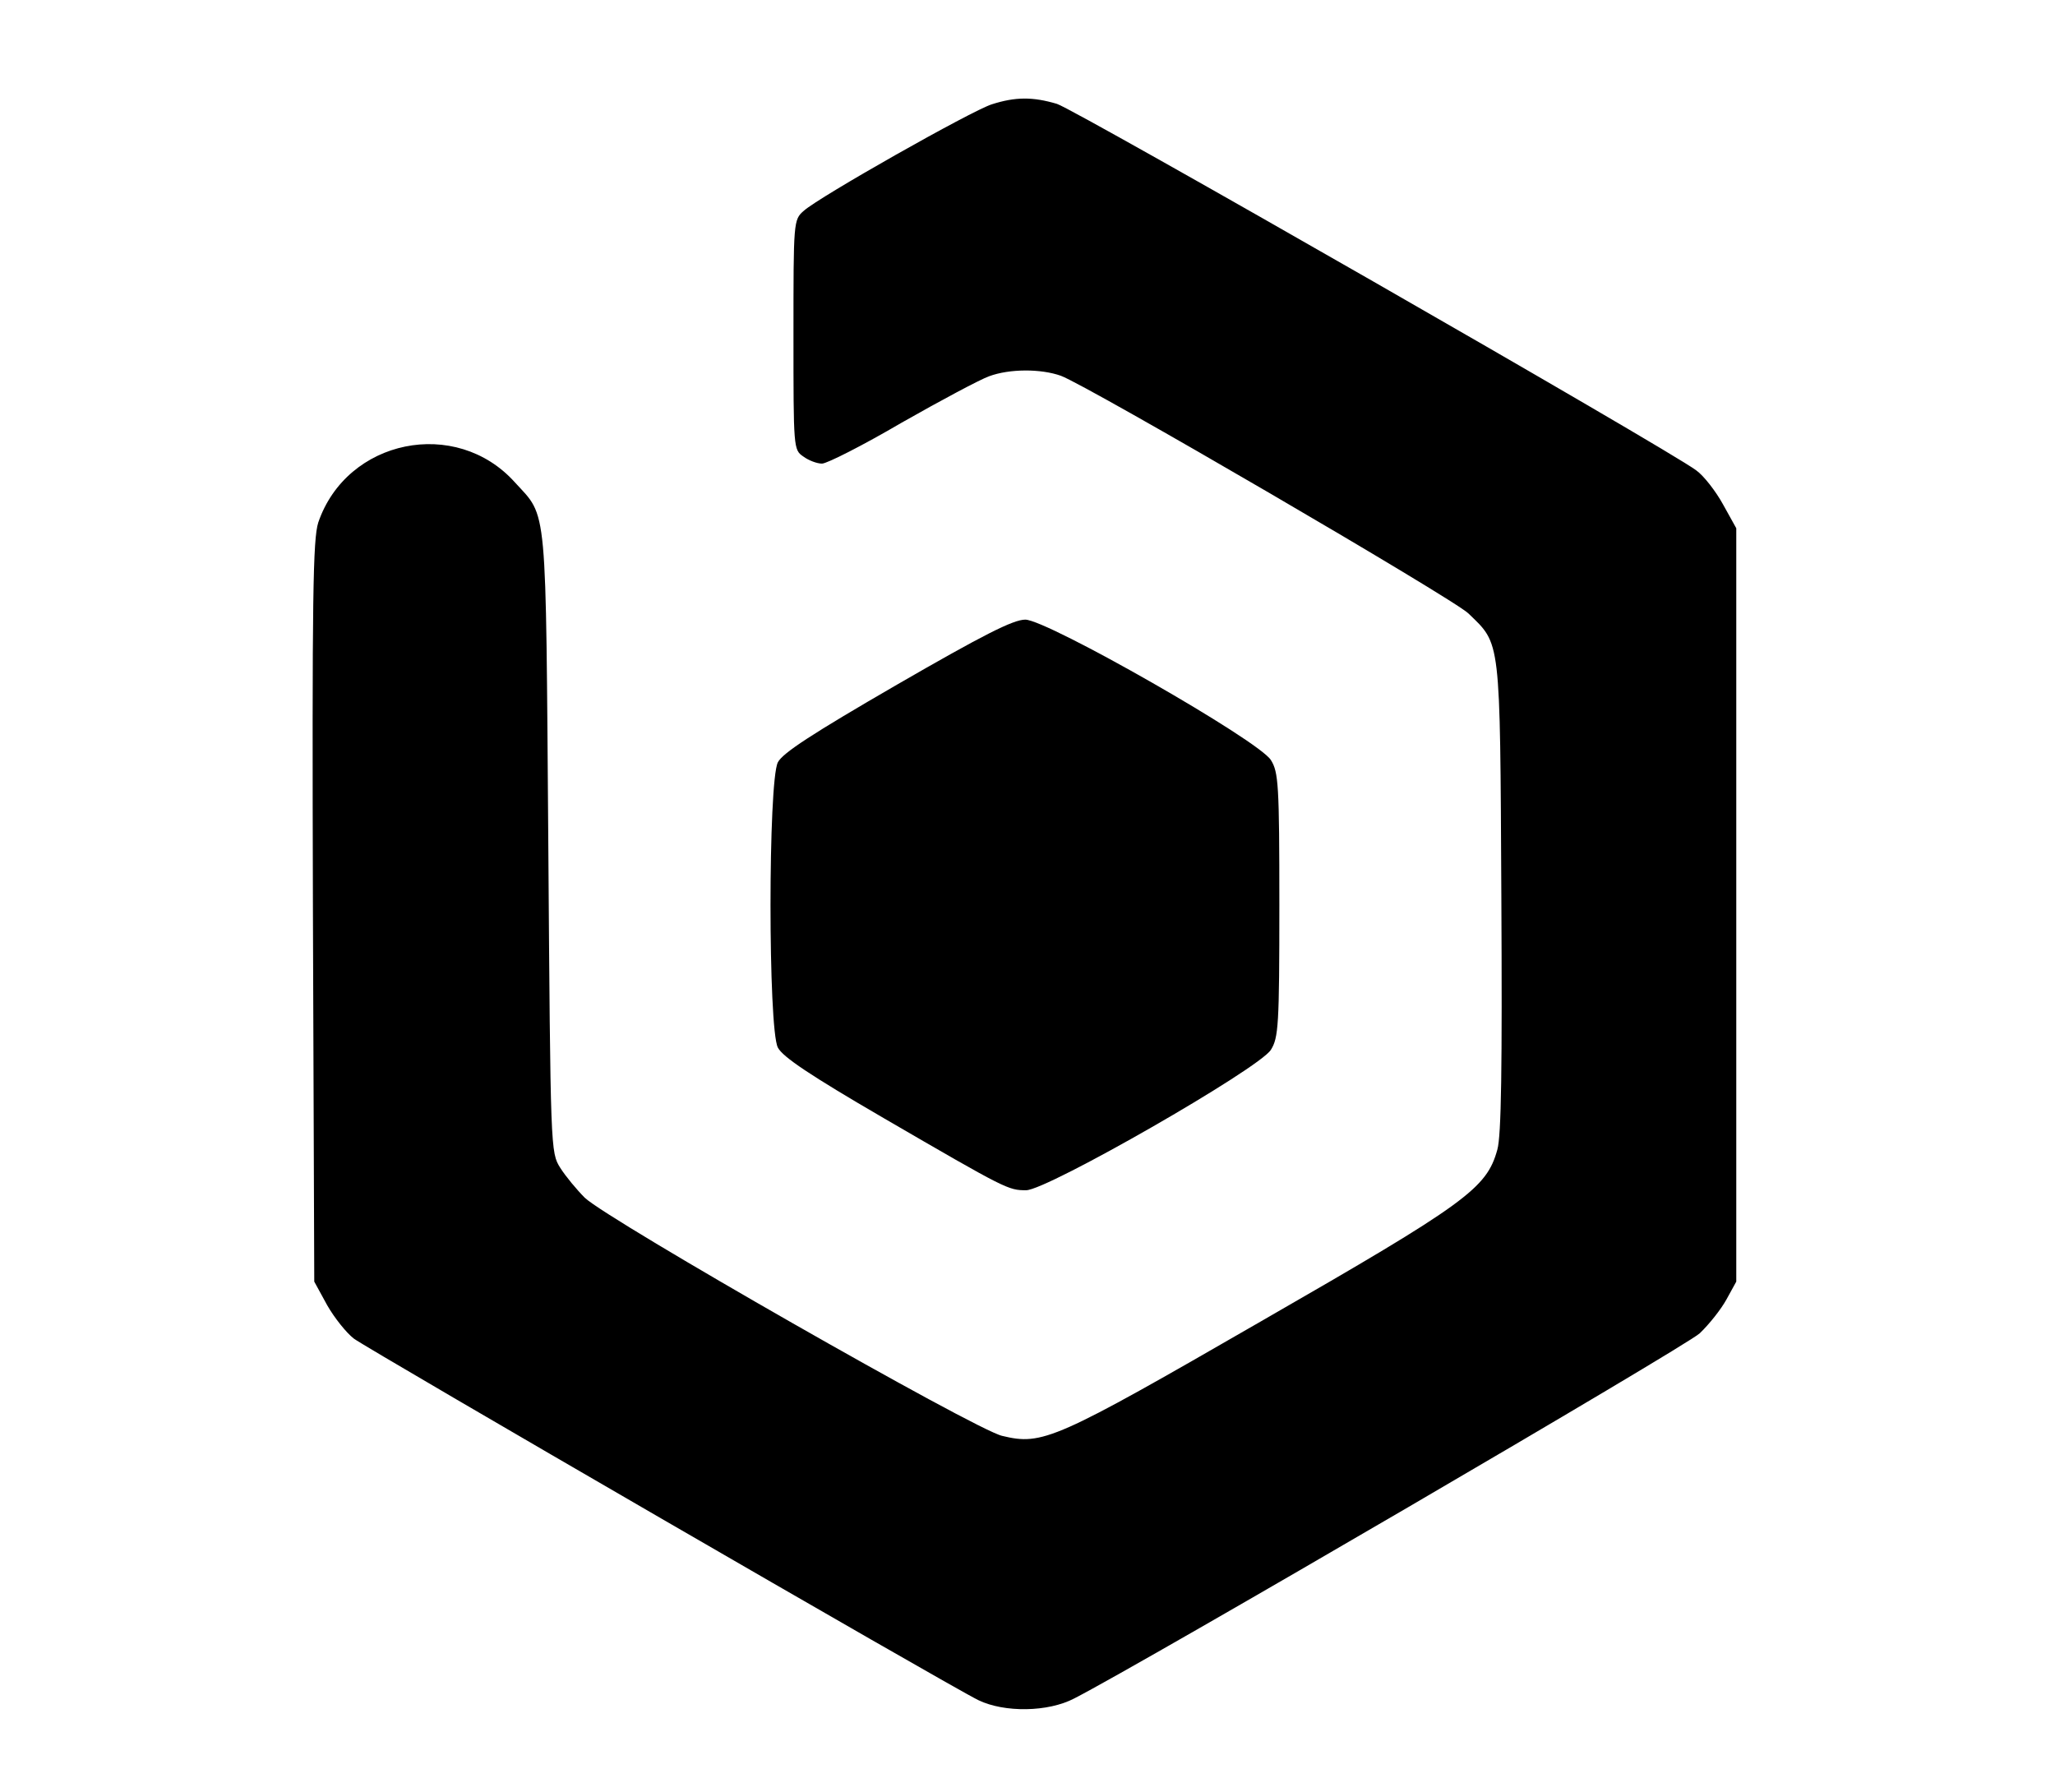
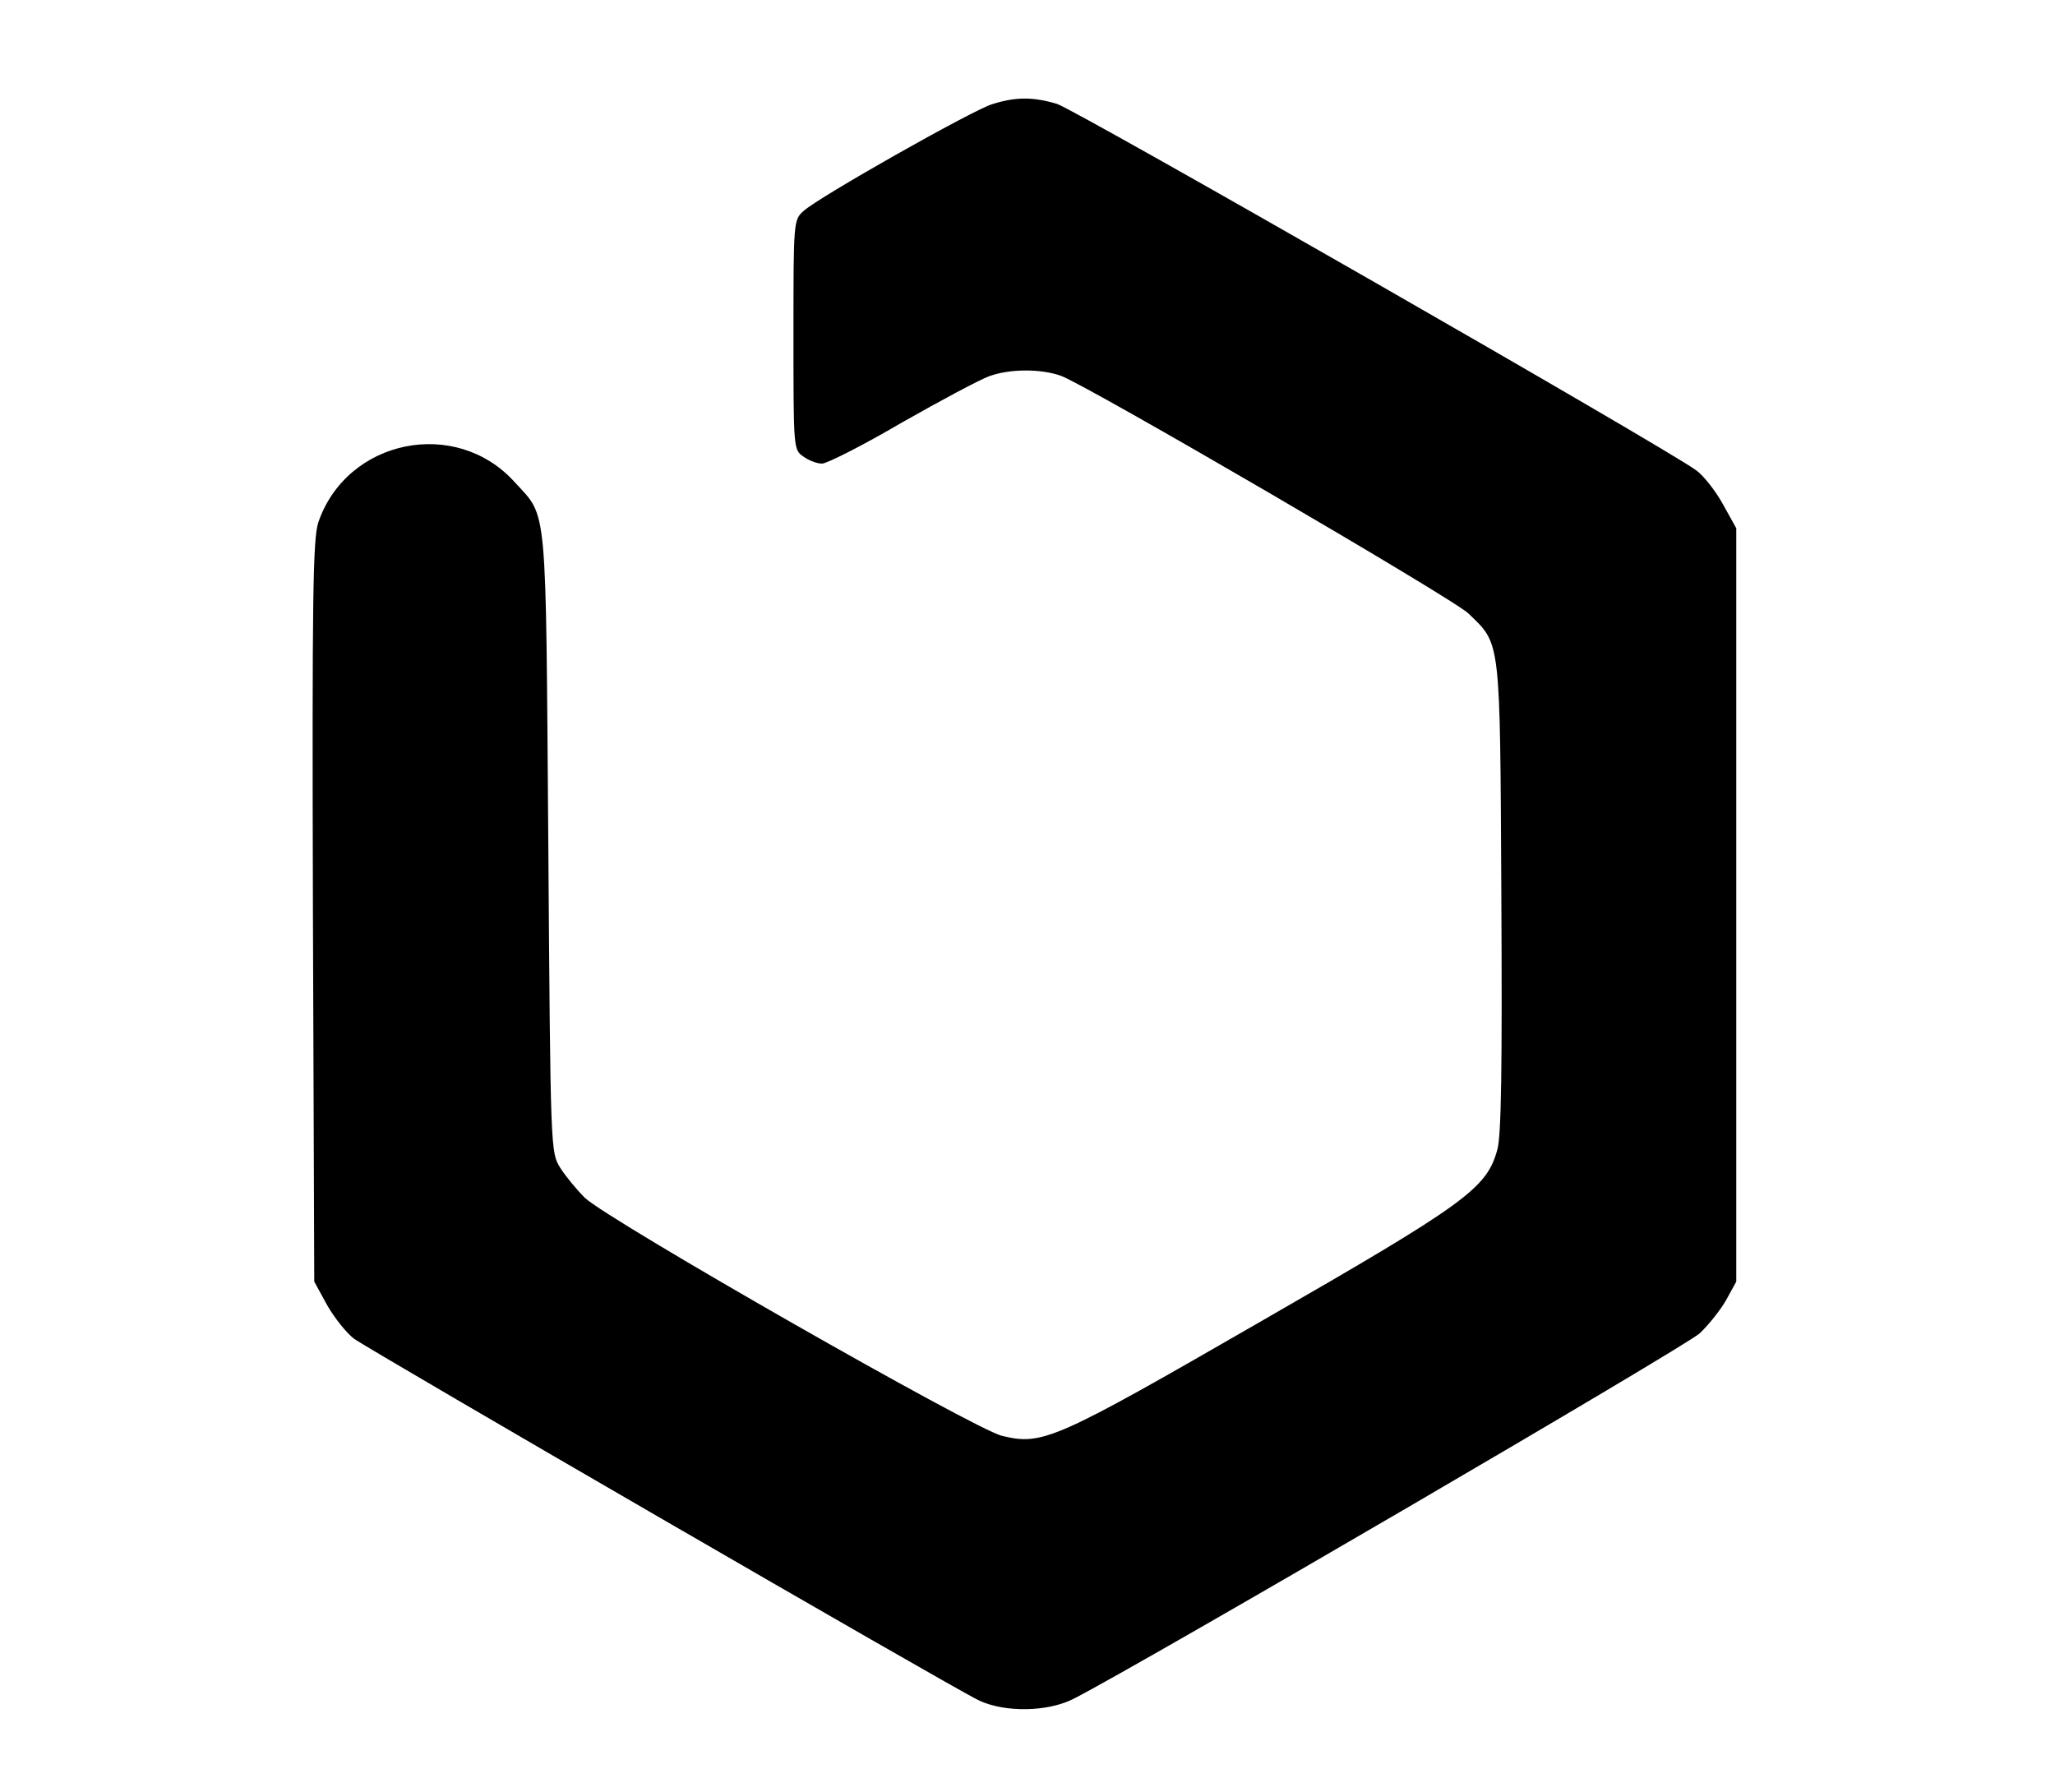
<svg xmlns="http://www.w3.org/2000/svg" version="1.0" width="461pt" height="402pt" viewBox="0 0 461 402" preserveAspectRatio="xMidYMid meet">
  <g transform="translate(0,402) scale(0.1,-0.1)" fill="#000000" stroke="none">
    <path d="M2225 3786 c-45 -14 -388 -208 -422 -239 -23 -20 -23 -24 -23 -278 0 -255 0 -258 22 -273 12 -9 31 -16 42 -16 11 0 92 41 179 92 88 50 176 97 196 104 46 17 116 17 161 1 60 -22 880 -500 914 -533 73 -71 71 -49 74 -634 2 -386 0 -537 -9 -569 -24 -87 -69 -120 -530 -385 -463 -267 -490 -279 -581 -257 -61 14 -882 483 -936 534 -18 18 -43 48 -55 67 -22 35 -22 37 -27 730 -6 772 -1 727 -75 808 -132 147 -377 97 -441 -90 -12 -38 -14 -162 -12 -873 l3 -830 29 -53 c16 -28 43 -62 60 -75 34 -25 1335 -779 1401 -811 58 -28 156 -27 215 4 156 80 1372 790 1403 819 21 20 48 54 60 76 l22 40 0 845 0 845 -30 54 c-16 29 -43 64 -60 76 -64 48 -1392 809 -1434 822 -54 16 -93 16 -146 -1z" />
-     <path d="M2012 2484 c-190 -110 -256 -153 -267 -174 -22 -43 -22 -598 0 -640 11 -21 72 -62 237 -158 277 -161 280 -162 320 -162 47 0 523 273 549 315 17 27 19 55 19 325 0 270 -2 298 -19 325 -27 44 -502 315 -551 315 -27 0 -94 -34 -288 -146z" />
  </g>
</svg>